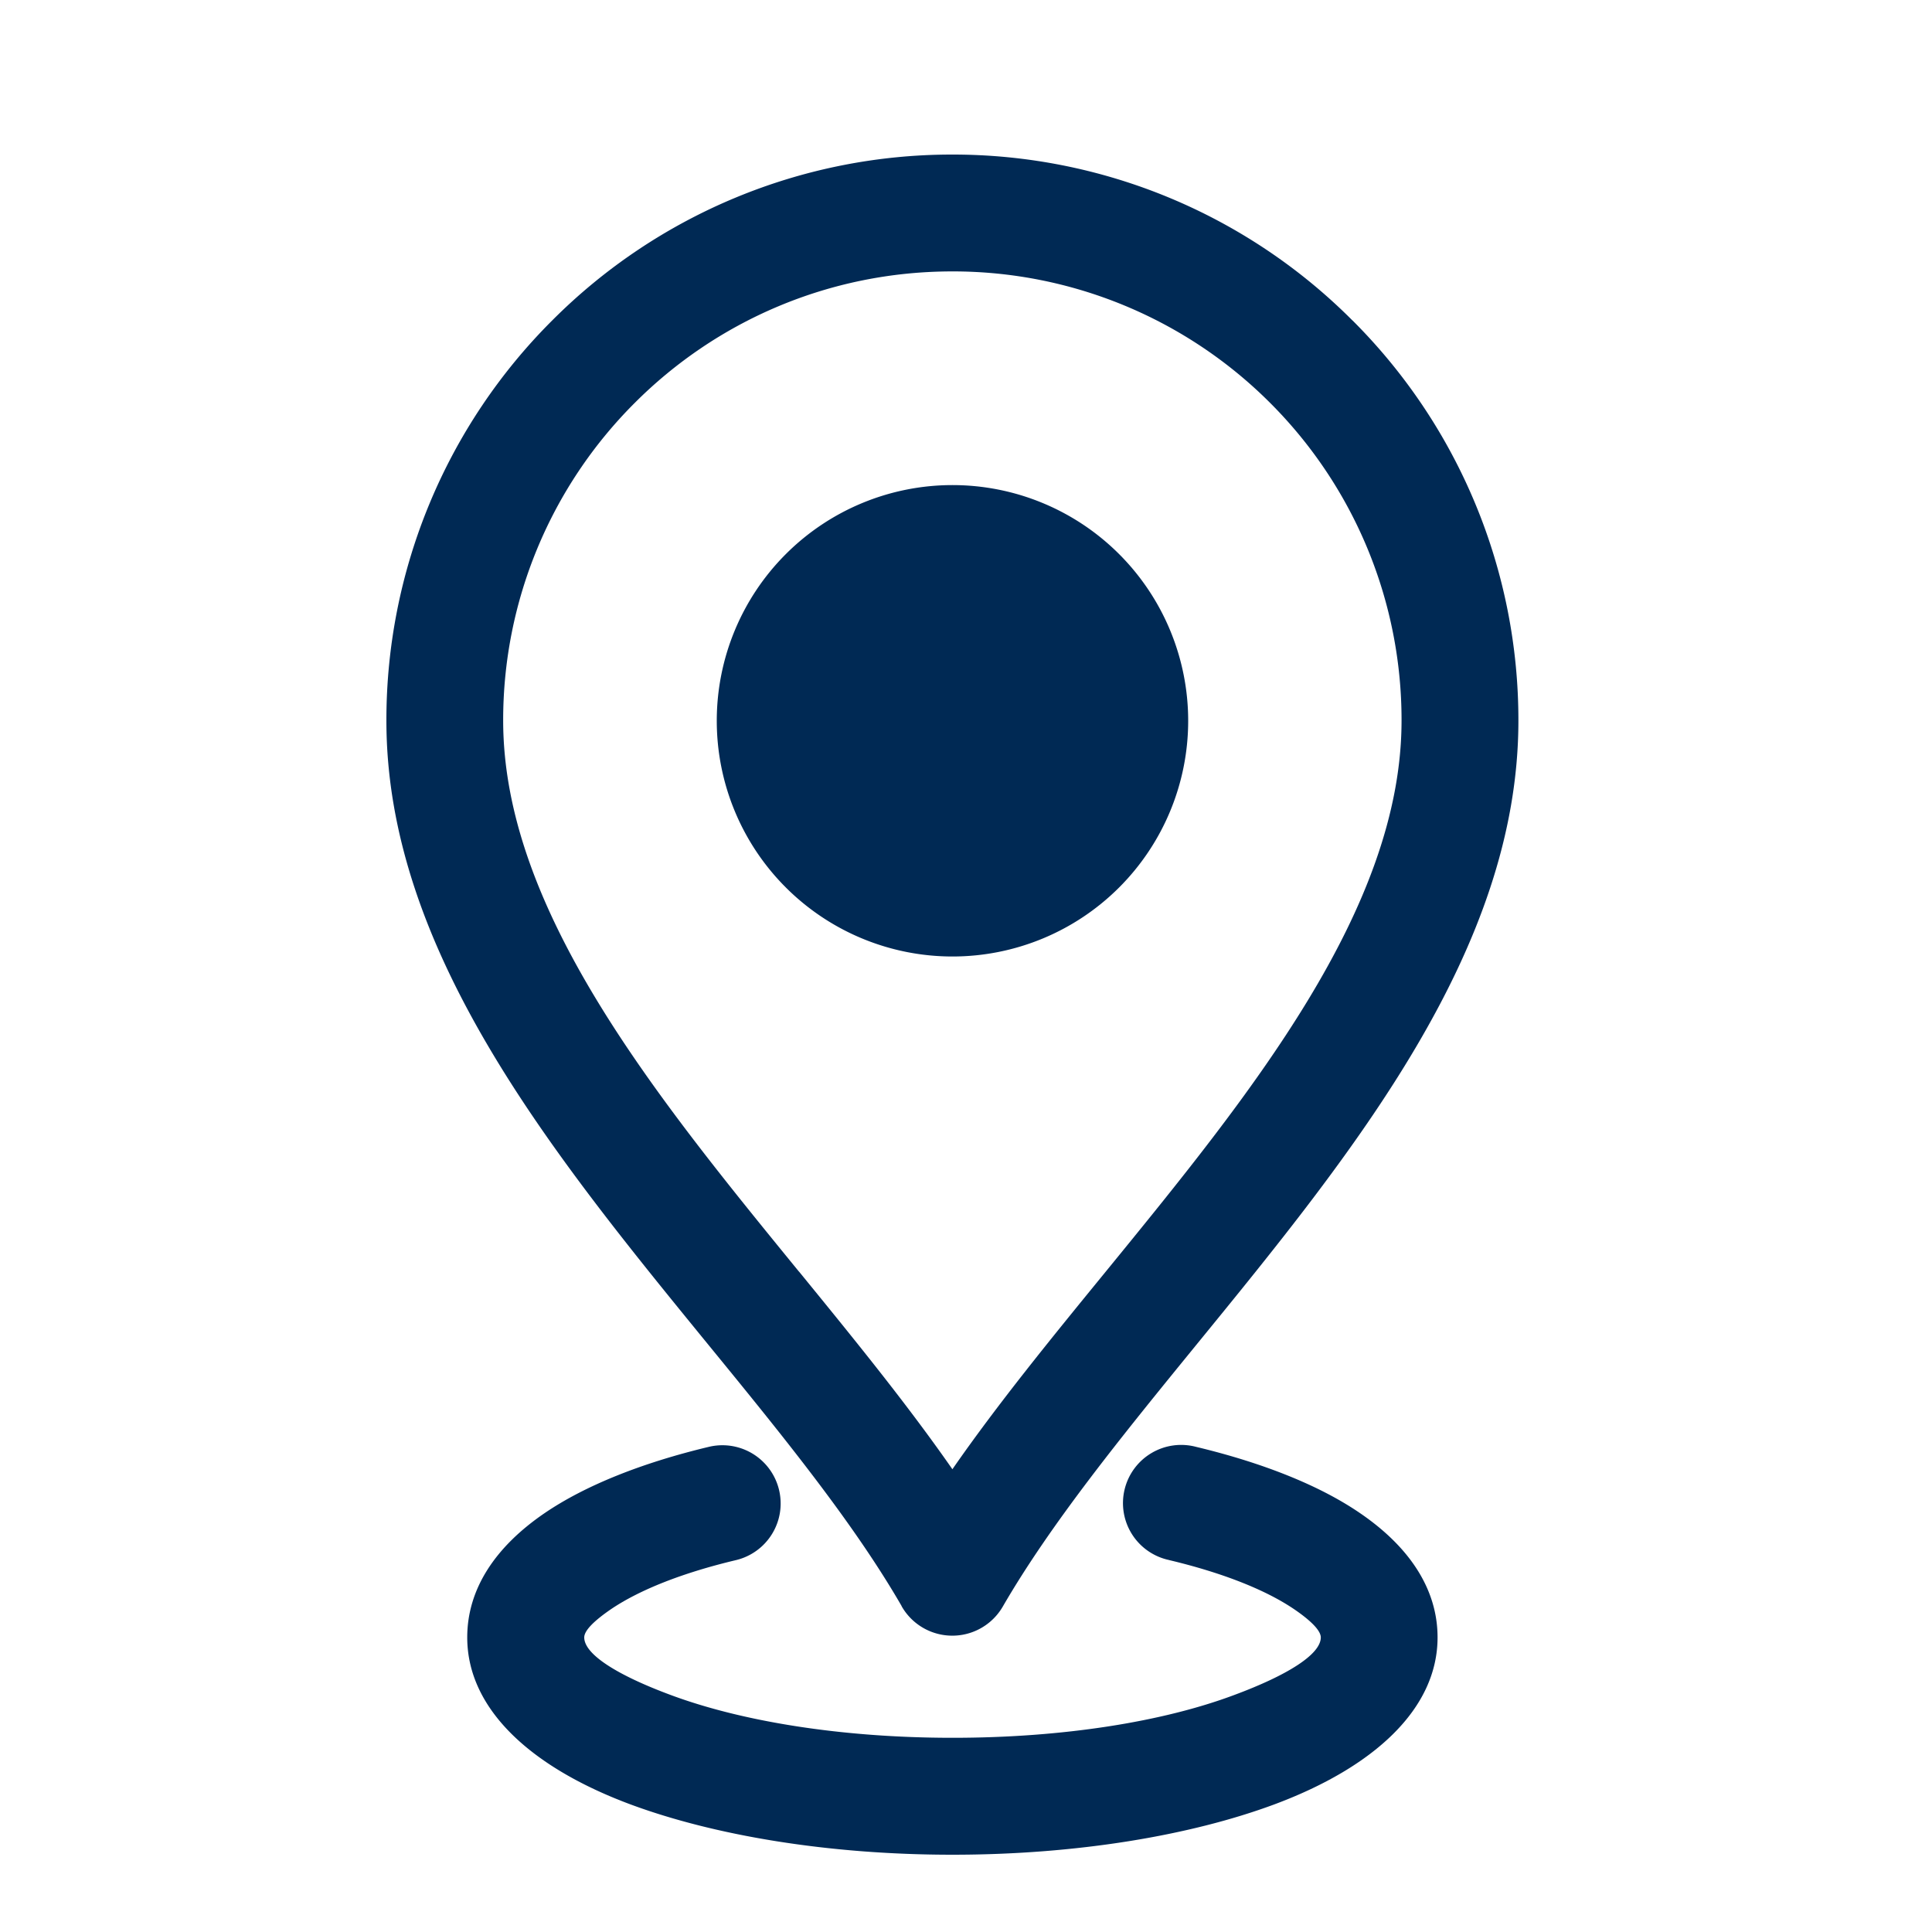
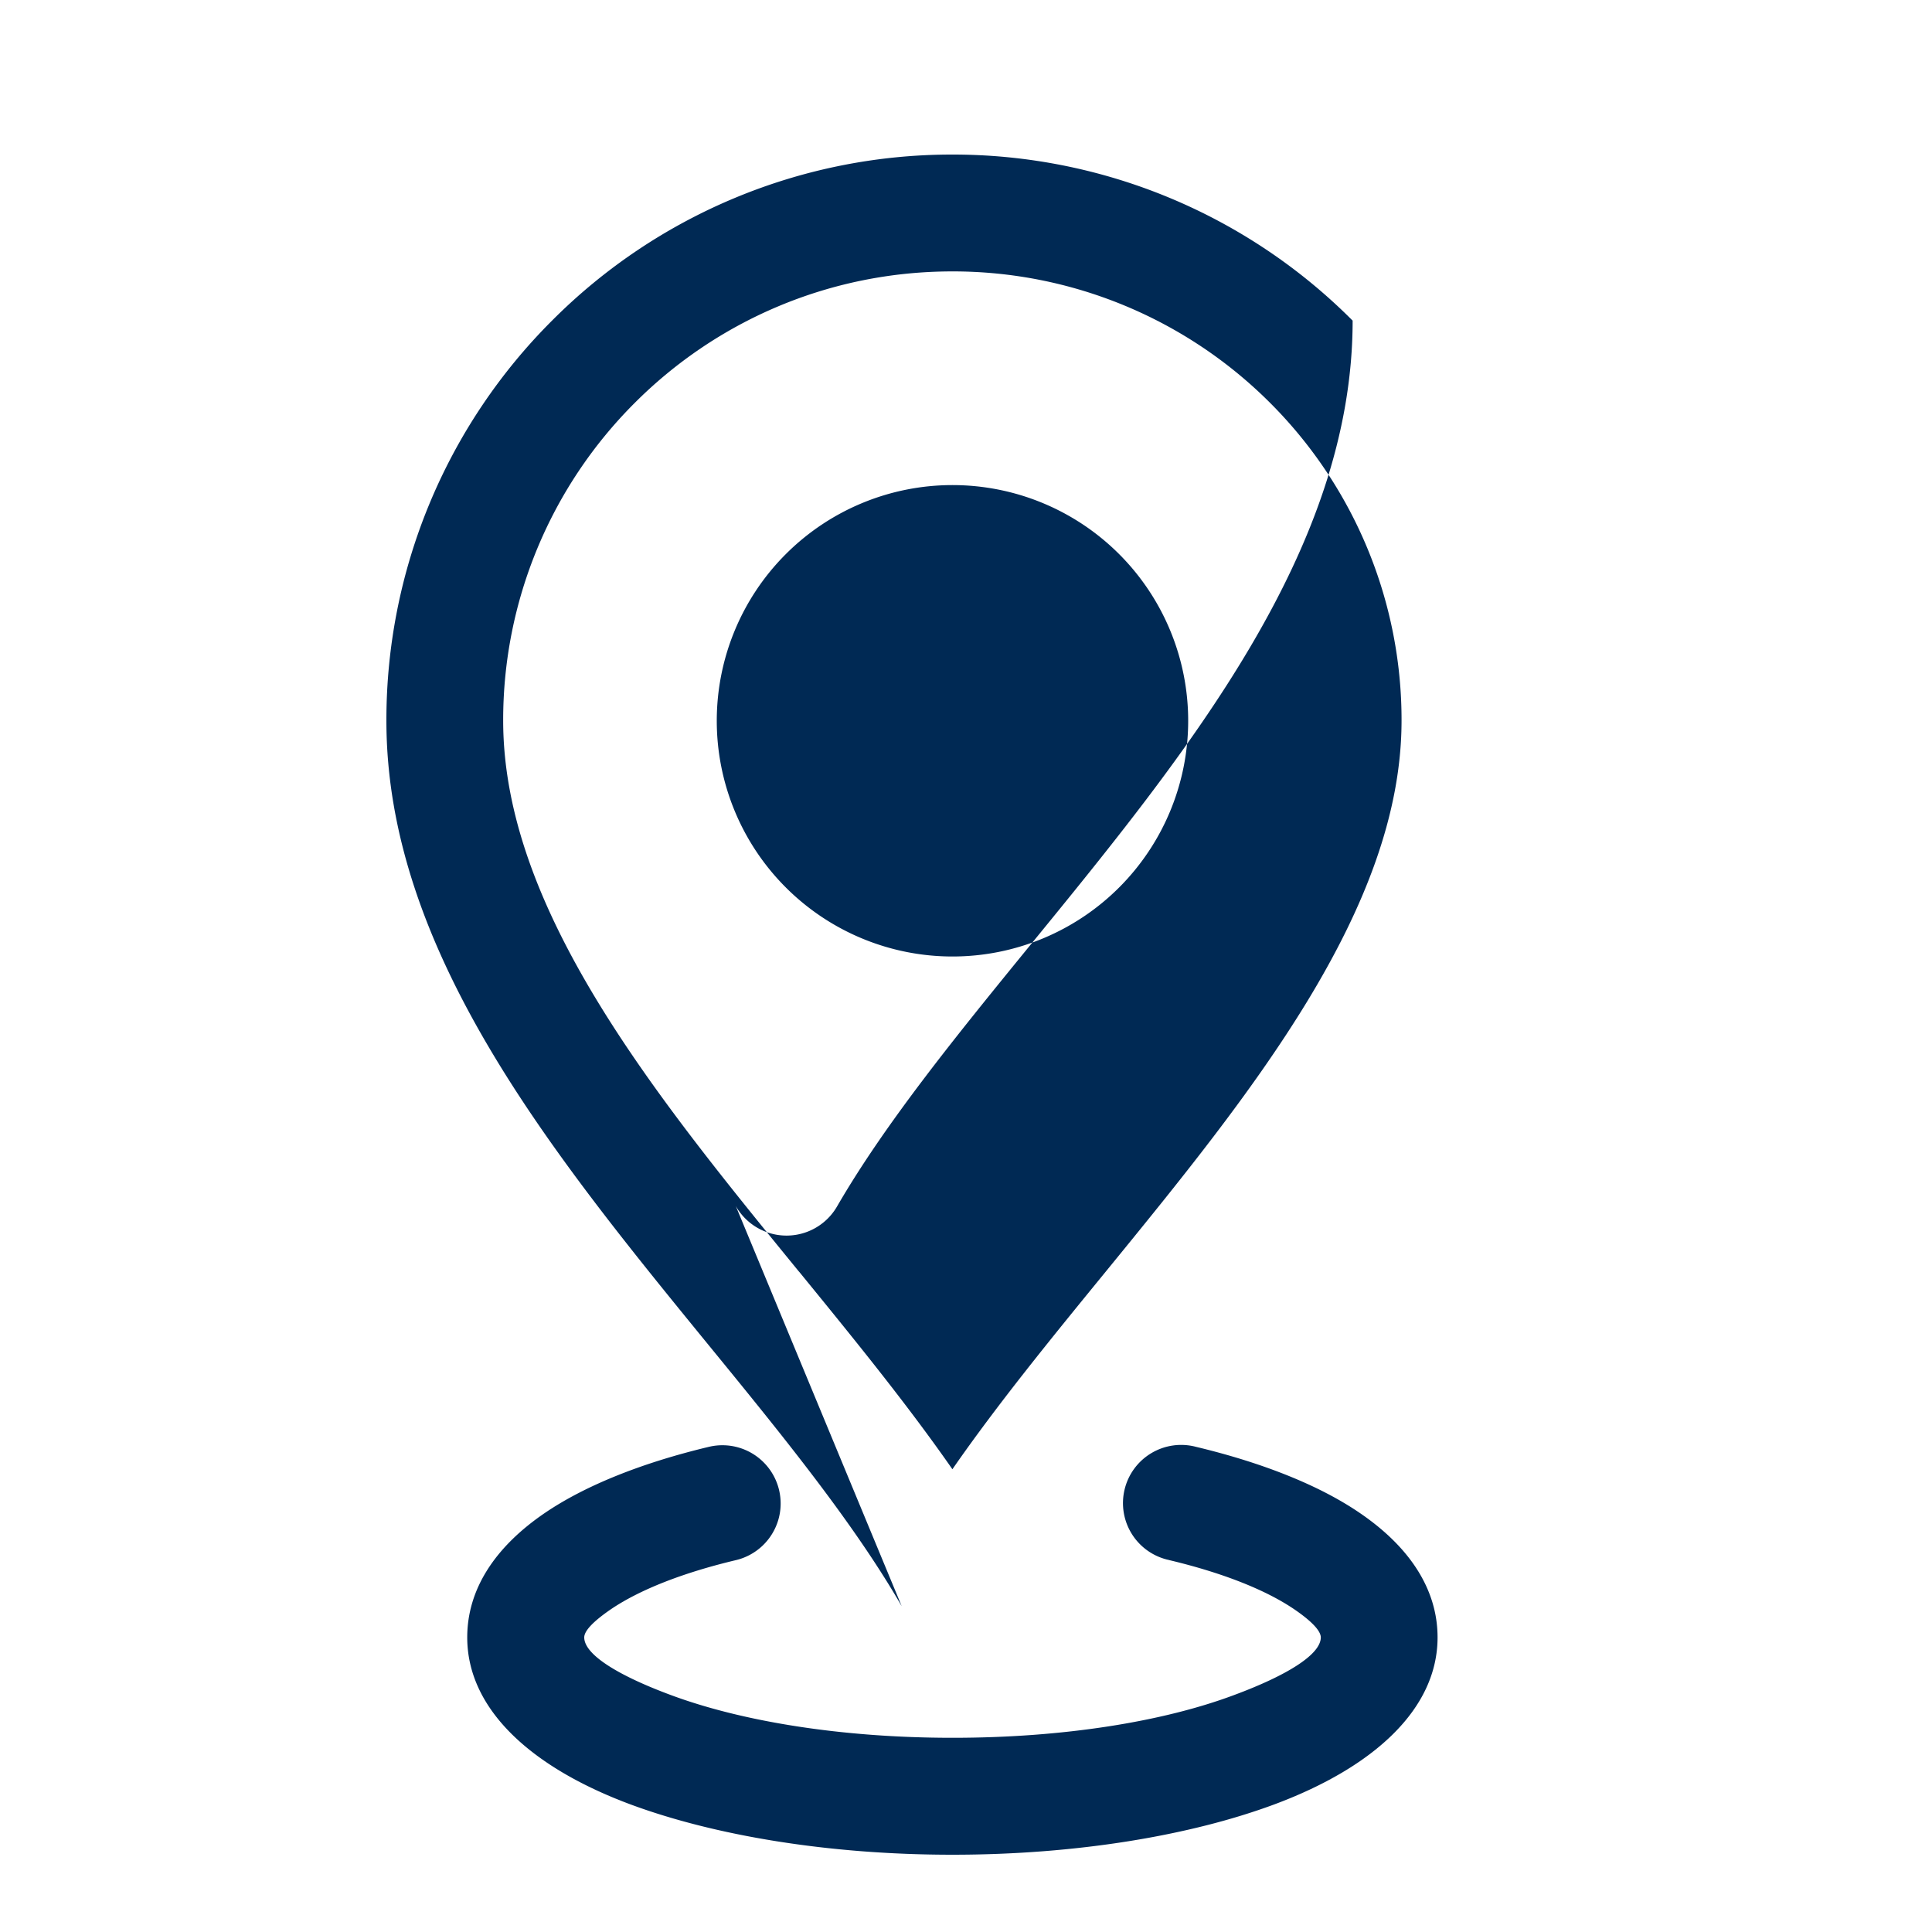
<svg xmlns="http://www.w3.org/2000/svg" width="25" height="25" viewBox="0 0 25 25" fill="none">
-   <path d="M11.668 20.784c-.627-1.086-1.55-2.218-2.498-3.378C7.137 14.916 5 12.296 5 9.326a7.3 7.3 0 0 1 2.146-5.18A7.302 7.302 0 0 1 12.326 2 7.3 7.3 0 0 1 17.5 4.146l.003.002a7.302 7.302 0 0 1 2.145 5.177c0 2.97-2.137 5.59-4.17 8.08-.948 1.163-1.873 2.298-2.502 3.384a.755.755 0 0 1-1.31-.006zm.657-14.507a3.05 3.05 0 1 1 0 6.1 3.05 3.05 0 0 1 0-6.1zm2.804 13.91a.753.753 0 1 1 .347-1.465c.87.208 1.603.502 2.12.856.64.436 1.006.983 1.006 1.61 0 .916-.807 1.674-2.11 2.16-1.084.403-2.558.652-4.168.652-1.61 0-3.085-.25-4.168-.652-1.304-.486-2.11-1.244-2.11-2.16 0-.627.364-1.174 1.004-1.61.52-.354 1.252-.648 2.123-.856a.753.753 0 1 1 .35 1.466c-.69.164-1.247.384-1.62.637-.218.15-.343.275-.343.363 0 .22.43.49 1.124.747.916.34 2.203.552 3.642.552 1.44 0 2.726-.21 3.64-.552.696-.258 1.125-.528 1.125-.747 0-.087-.124-.214-.342-.363-.372-.253-.93-.473-1.618-.637h-.002zm-4.79-3.733c.705.864 1.397 1.713 1.985 2.558.587-.846 1.28-1.695 1.985-2.558 1.866-2.286 3.827-4.69 3.827-7.13a5.8 5.8 0 0 0-1.7-4.11 5.802 5.802 0 0 0-4.113-1.702c-1.605 0-3.06.65-4.11 1.702a5.796 5.796 0 0 0-1.702 4.11c0 2.438 1.96 4.843 3.827 7.13z" fill="#002954" />
+   <path d="M11.668 20.784c-.627-1.086-1.55-2.218-2.498-3.378C7.137 14.916 5 12.296 5 9.326a7.3 7.3 0 0 1 2.146-5.18A7.302 7.302 0 0 1 12.326 2 7.3 7.3 0 0 1 17.5 4.146l.003.002c0 2.97-2.137 5.59-4.17 8.08-.948 1.163-1.873 2.298-2.502 3.384a.755.755 0 0 1-1.31-.006zm.657-14.507a3.05 3.05 0 1 1 0 6.1 3.05 3.05 0 0 1 0-6.1zm2.804 13.91a.753.753 0 1 1 .347-1.465c.87.208 1.603.502 2.12.856.64.436 1.006.983 1.006 1.61 0 .916-.807 1.674-2.11 2.16-1.084.403-2.558.652-4.168.652-1.61 0-3.085-.25-4.168-.652-1.304-.486-2.11-1.244-2.11-2.16 0-.627.364-1.174 1.004-1.61.52-.354 1.252-.648 2.123-.856a.753.753 0 1 1 .35 1.466c-.69.164-1.247.384-1.62.637-.218.15-.343.275-.343.363 0 .22.43.49 1.124.747.916.34 2.203.552 3.642.552 1.44 0 2.726-.21 3.64-.552.696-.258 1.125-.528 1.125-.747 0-.087-.124-.214-.342-.363-.372-.253-.93-.473-1.618-.637h-.002zm-4.79-3.733c.705.864 1.397 1.713 1.985 2.558.587-.846 1.28-1.695 1.985-2.558 1.866-2.286 3.827-4.69 3.827-7.13a5.8 5.8 0 0 0-1.7-4.11 5.802 5.802 0 0 0-4.113-1.702c-1.605 0-3.06.65-4.11 1.702a5.796 5.796 0 0 0-1.702 4.11c0 2.438 1.96 4.843 3.827 7.13z" fill="#002954" />
</svg>